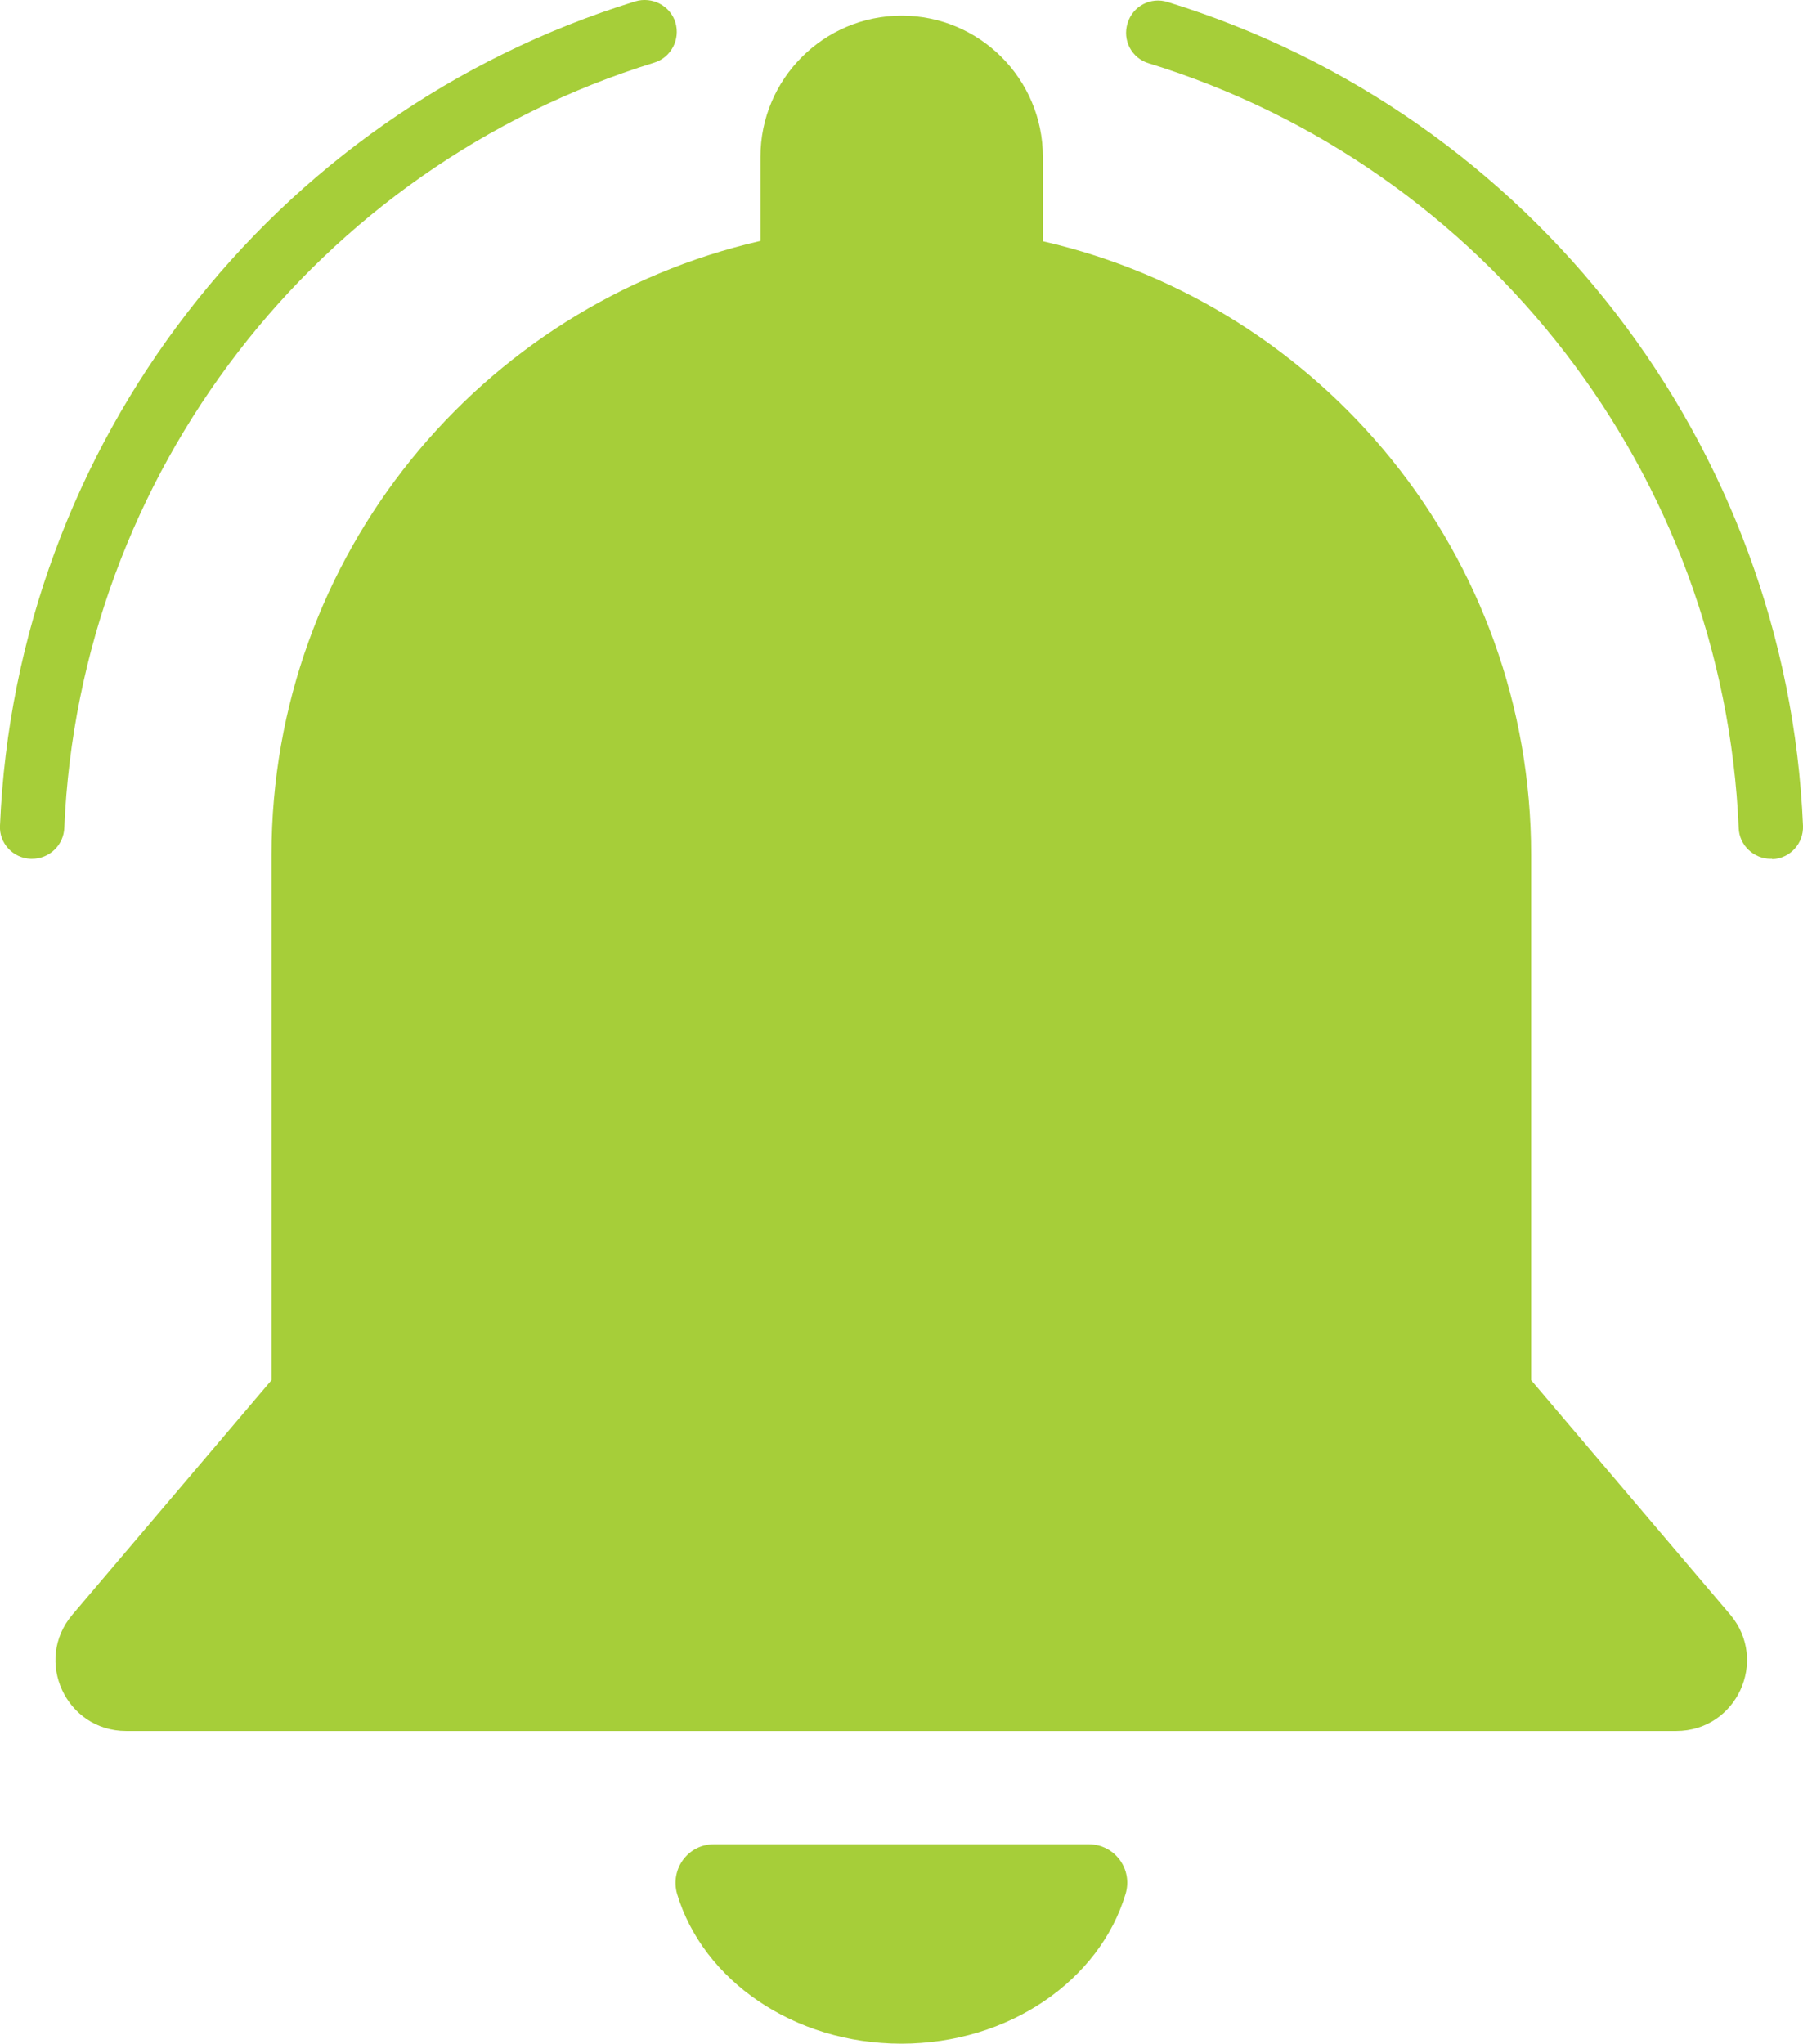
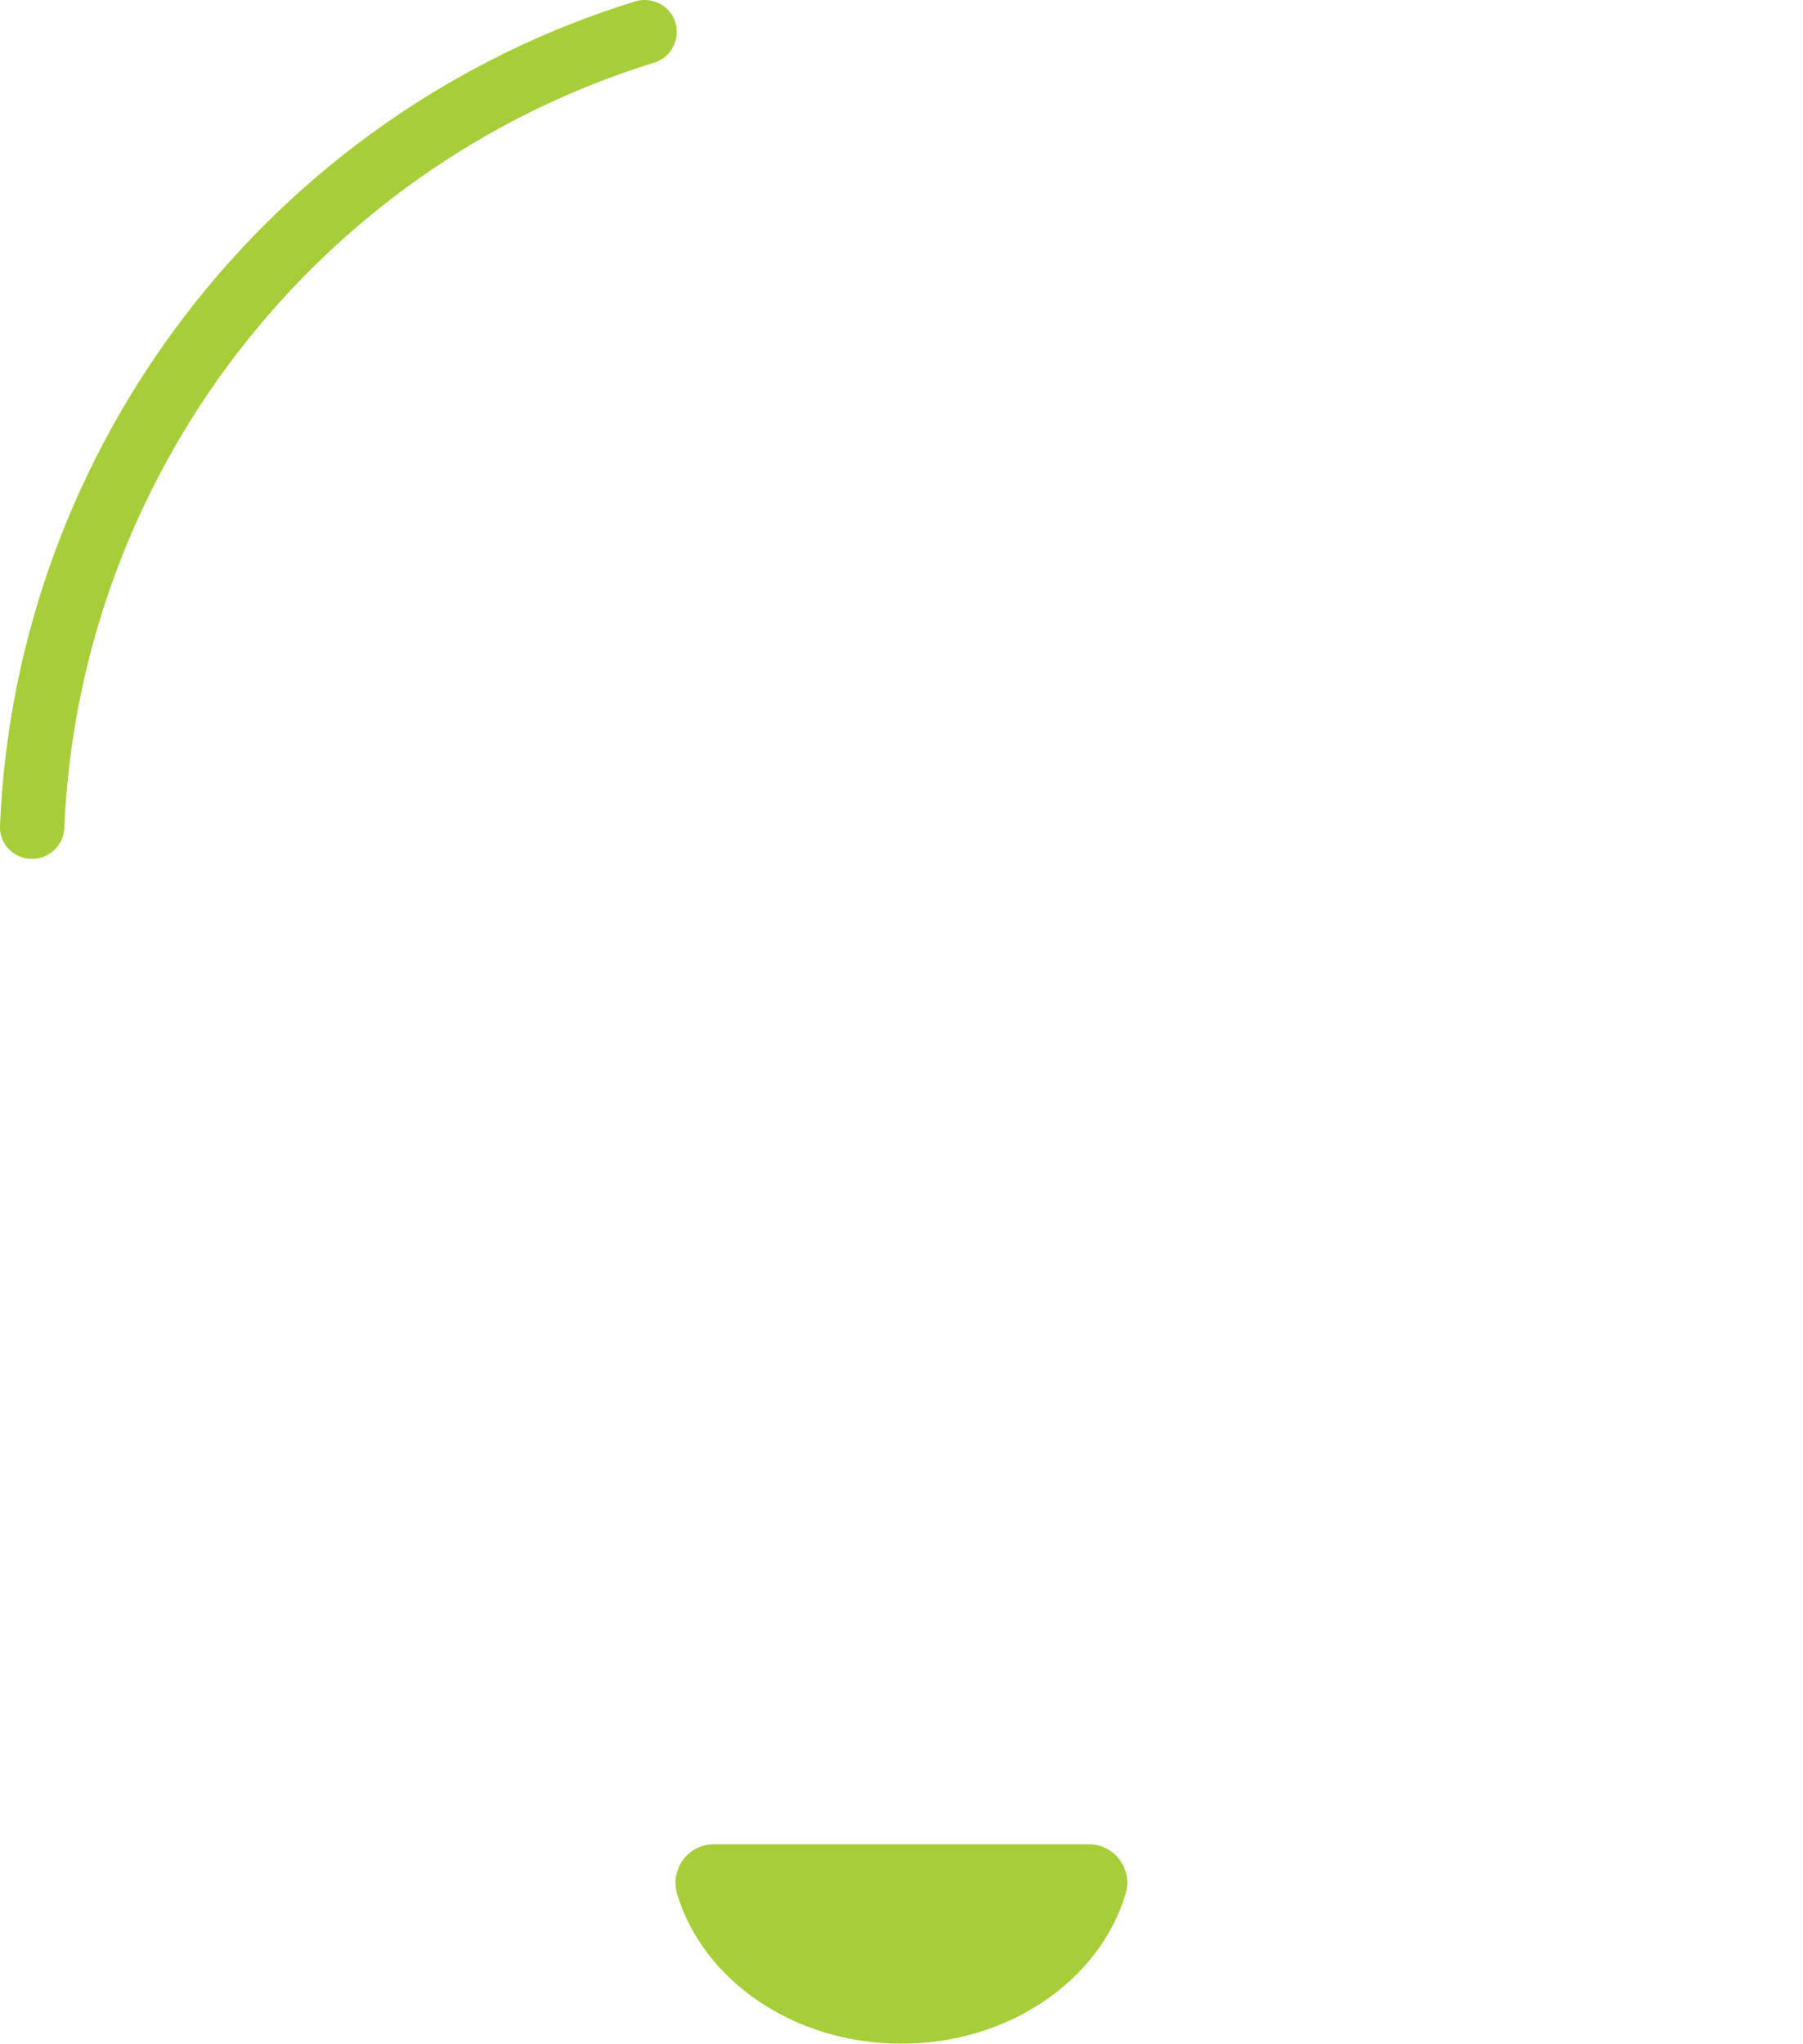
<svg xmlns="http://www.w3.org/2000/svg" version="1.1" id="레이어_1" x="0px" y="0px" viewBox="0 0 529.9 600.6" style="enable-background:new 0 0 529.9 600.6;" xml:space="preserve">
  <style type="text/css">
	.st0{fill:#A6CE39;}
</style>
-   <path class="st0" d="M508.5,474.5L450,405.6V251.2c0-87.9-61.3-161.5-143.5-180.3V46.1c0-22.9-18.6-41.5-41.5-41.5  s-41.5,18.6-41.5,41.5v24.7C141.2,89.7,79.8,163.3,79.8,251.2v154.4l-58.5,68.9c-11.5,13.5-1.9,34.2,15.8,34.2h455.5  C510.4,508.7,519.9,488,508.5,474.5z" />
  <path class="st0" d="M264.9,600.6c31.7,0,58.3-18.7,65.9-44c2.2-7.3-3.2-14.6-10.8-14.6H209.8c-7.6,0-12.9,7.3-10.8,14.6  C206.6,581.9,233.2,600.6,264.9,600.6z" />
  <g>
-     <path class="st0" d="M520.4,252.4c-5,0-9.2-4-9.4-9c-4.4-103.9-74.1-194.2-173.4-224.8c-5-1.5-7.8-6.8-6.2-11.8   c1.5-5,6.8-7.8,11.8-6.2c107,33,182,130.3,186.7,242.1c0.2,5.2-3.8,9.6-9,9.8C520.7,252.3,520.5,252.4,520.4,252.4z" />
-   </g>
+     </g>
  <g>
    <path class="st0" d="M9.4,252.4c-0.1,0-0.3,0-0.4,0c-5.2-0.2-9.3-4.6-9-9.8C4.7,130.7,79.8,33.4,186.7,0.4c5-1.5,10.3,1.3,11.8,6.2   c1.5,5-1.3,10.3-6.2,11.8C93,49.1,23.3,139.4,18.9,243.3C18.7,248.4,14.5,252.4,9.4,252.4z" />
  </g>
</svg>